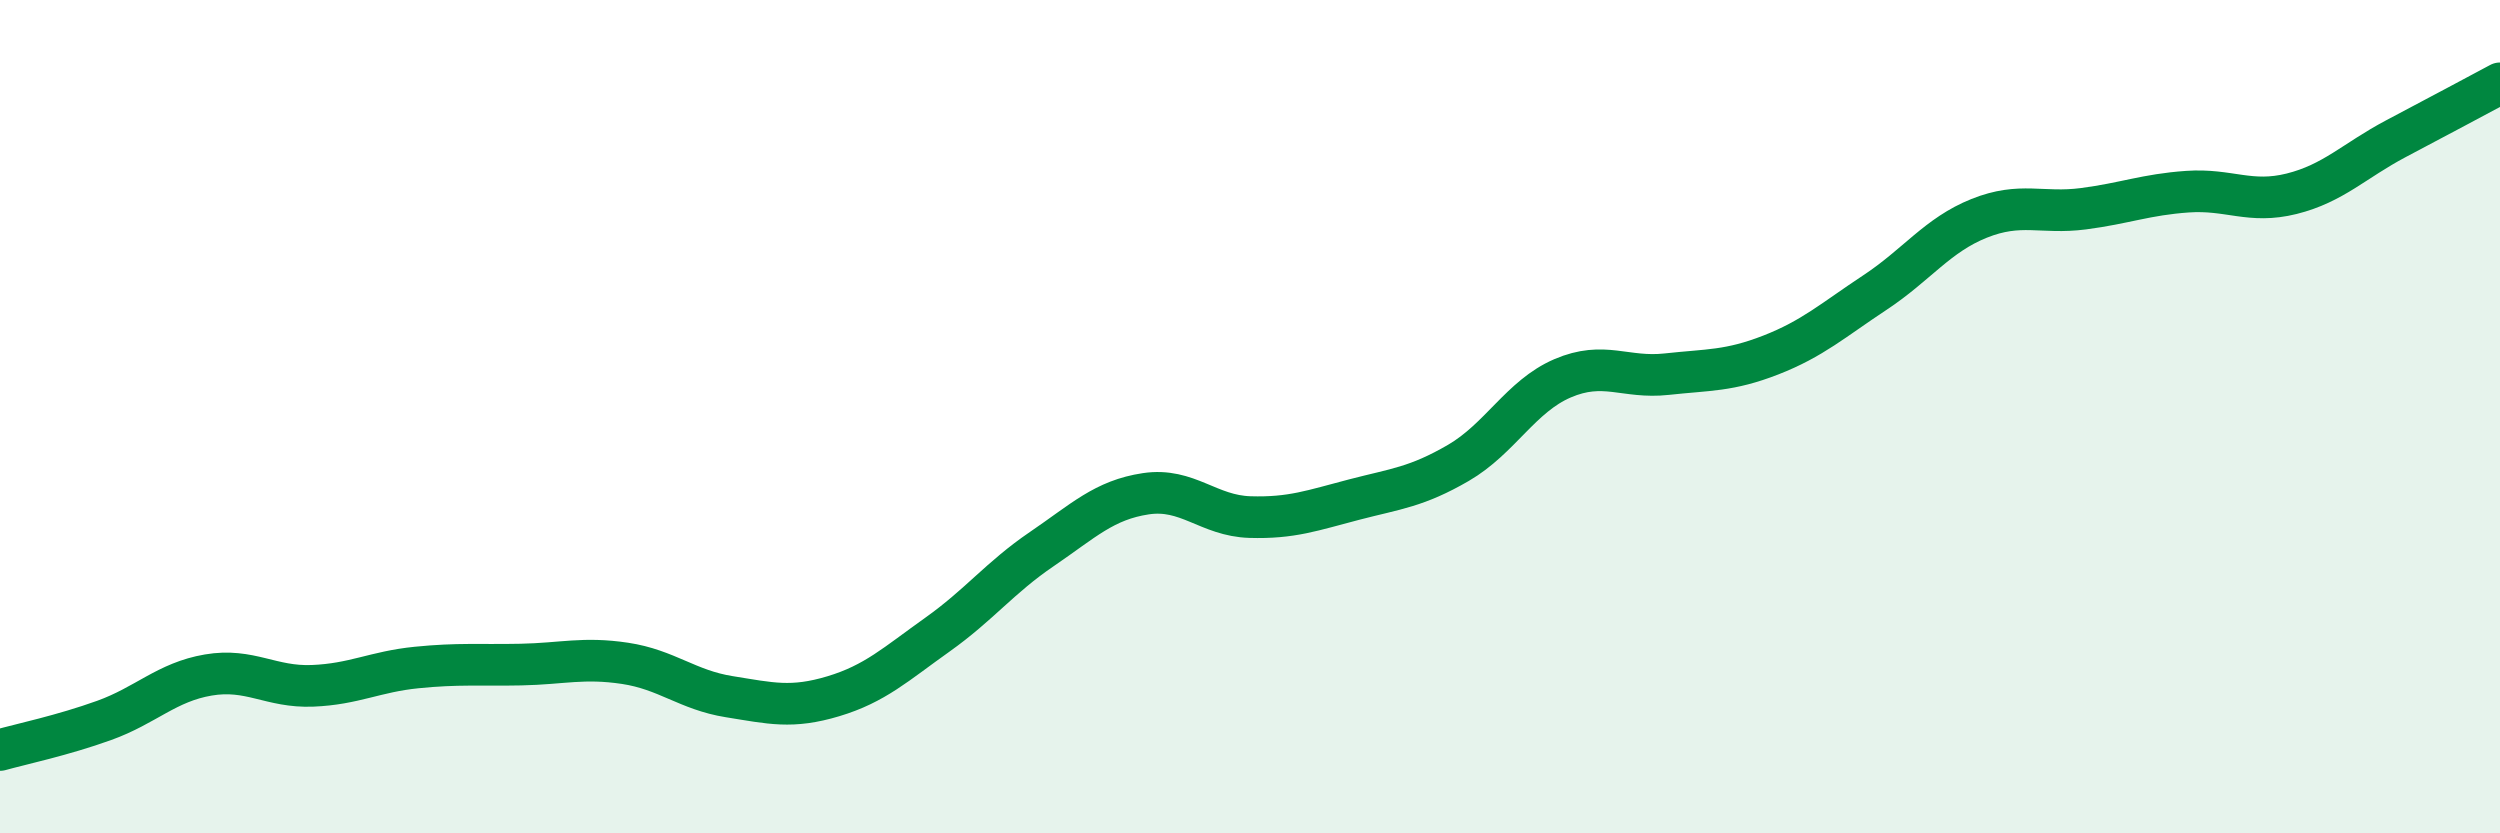
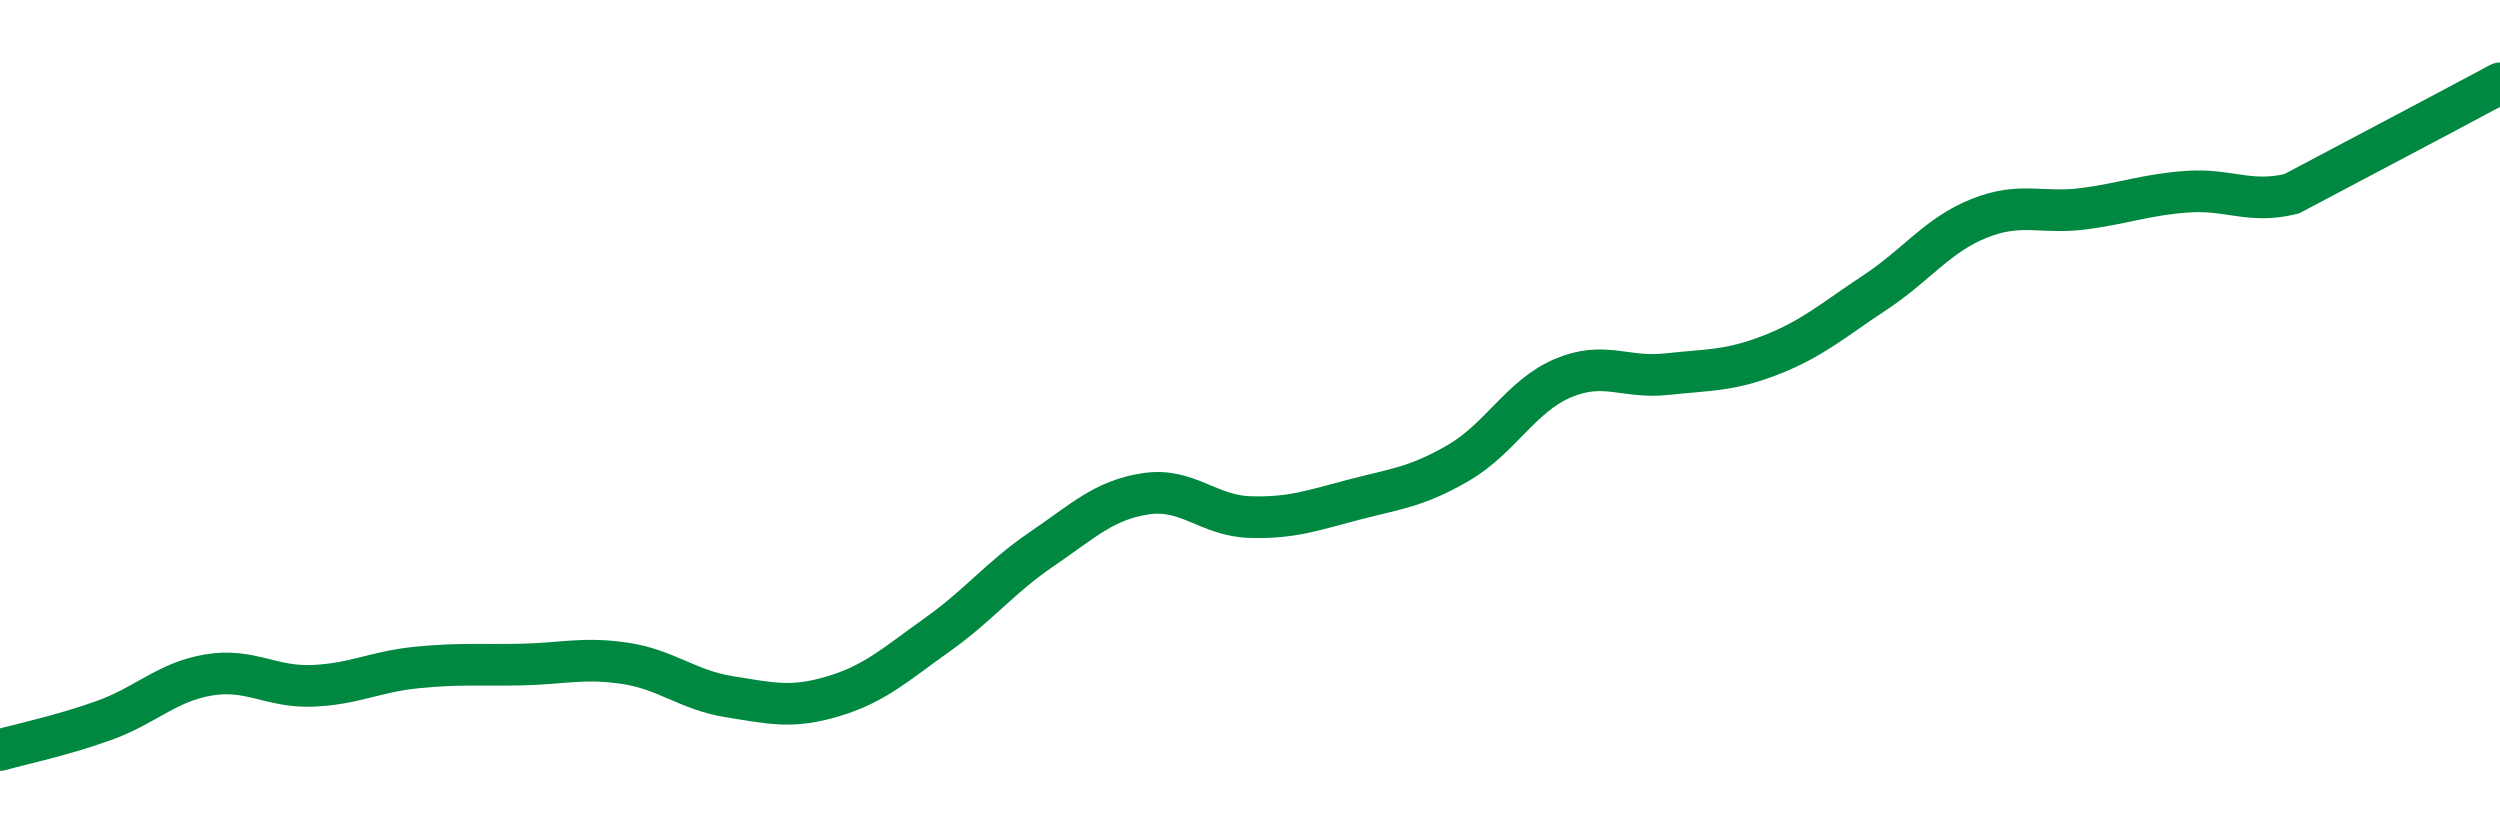
<svg xmlns="http://www.w3.org/2000/svg" width="60" height="20" viewBox="0 0 60 20">
-   <path d="M 0,18 C 0.5,17.86 1.5,17.65 2.5,17.29 C 3.5,16.93 4,16.37 5,16.2 C 6,16.03 6.5,16.5 7.5,16.46 C 8.5,16.42 9,16.12 10,16.02 C 11,15.92 11.5,15.97 12.5,15.95 C 13.5,15.93 14,15.77 15,15.92 C 16,16.07 16.5,16.56 17.5,16.72 C 18.5,16.88 19,17.01 20,16.71 C 21,16.41 21.5,15.94 22.5,15.23 C 23.5,14.52 24,13.86 25,13.18 C 26,12.5 26.5,12 27.5,11.85 C 28.5,11.7 29,12.38 30,12.41 C 31,12.44 31.5,12.25 32.5,11.99 C 33.5,11.73 34,11.69 35,11.11 C 36,10.53 36.5,9.51 37.5,9.08 C 38.5,8.65 39,9.09 40,8.98 C 41,8.87 41.5,8.91 42.5,8.52 C 43.5,8.13 44,7.68 45,7.02 C 46,6.36 46.5,5.64 47.5,5.24 C 48.5,4.84 49,5.14 50,5.01 C 51,4.88 51.5,4.67 52.5,4.6 C 53.5,4.53 54,4.9 55,4.65 C 56,4.4 56.5,3.86 57.5,3.33 C 58.5,2.8 59.5,2.27 60,2L60 20L0 20Z" fill="#008740" opacity="0.1" stroke-linecap="round" stroke-linejoin="round" />
-   <path d="M 0,18 C 0.5,17.86 1.5,17.65 2.5,17.29 C 3.5,16.93 4,16.37 5,16.2 C 6,16.03 6.5,16.5 7.5,16.46 C 8.5,16.42 9,16.12 10,16.02 C 11,15.92 11.5,15.97 12.5,15.95 C 13.5,15.93 14,15.77 15,15.92 C 16,16.07 16.5,16.56 17.5,16.72 C 18.5,16.88 19,17.01 20,16.71 C 21,16.41 21.5,15.94 22.5,15.23 C 23.5,14.52 24,13.86 25,13.18 C 26,12.5 26.5,12 27.5,11.85 C 28.5,11.7 29,12.38 30,12.41 C 31,12.44 31.5,12.25 32.5,11.99 C 33.5,11.73 34,11.69 35,11.11 C 36,10.53 36.5,9.51 37.5,9.08 C 38.5,8.65 39,9.09 40,8.98 C 41,8.87 41.5,8.91 42.5,8.52 C 43.5,8.13 44,7.68 45,7.02 C 46,6.36 46.5,5.64 47.5,5.24 C 48.5,4.84 49,5.14 50,5.01 C 51,4.88 51.5,4.67 52.5,4.6 C 53.5,4.53 54,4.9 55,4.65 C 56,4.4 56.5,3.86 57.5,3.33 C 58.5,2.8 59.5,2.27 60,2" stroke="#008740" stroke-width="1" fill="none" stroke-linecap="round" stroke-linejoin="round" />
+   <path d="M 0,18 C 0.5,17.86 1.5,17.65 2.5,17.29 C 3.5,16.93 4,16.37 5,16.2 C 6,16.03 6.5,16.5 7.5,16.46 C 8.5,16.42 9,16.12 10,16.02 C 11,15.92 11.5,15.97 12.5,15.95 C 13.5,15.93 14,15.77 15,15.92 C 16,16.07 16.5,16.56 17.5,16.72 C 18.5,16.88 19,17.01 20,16.71 C 21,16.41 21.5,15.94 22.5,15.23 C 23.5,14.52 24,13.86 25,13.18 C 26,12.5 26.5,12 27.5,11.85 C 28.5,11.7 29,12.38 30,12.41 C 31,12.44 31.5,12.25 32.5,11.99 C 33.5,11.73 34,11.69 35,11.11 C 36,10.53 36.5,9.51 37.5,9.08 C 38.5,8.65 39,9.09 40,8.98 C 41,8.87 41.5,8.91 42.5,8.52 C 43.5,8.13 44,7.68 45,7.02 C 46,6.36 46.5,5.64 47.5,5.24 C 48.5,4.84 49,5.14 50,5.01 C 51,4.88 51.5,4.67 52.5,4.6 C 53.5,4.53 54,4.9 55,4.65 C 58.5,2.8 59.5,2.27 60,2" stroke="#008740" stroke-width="1" fill="none" stroke-linecap="round" stroke-linejoin="round" />
</svg>